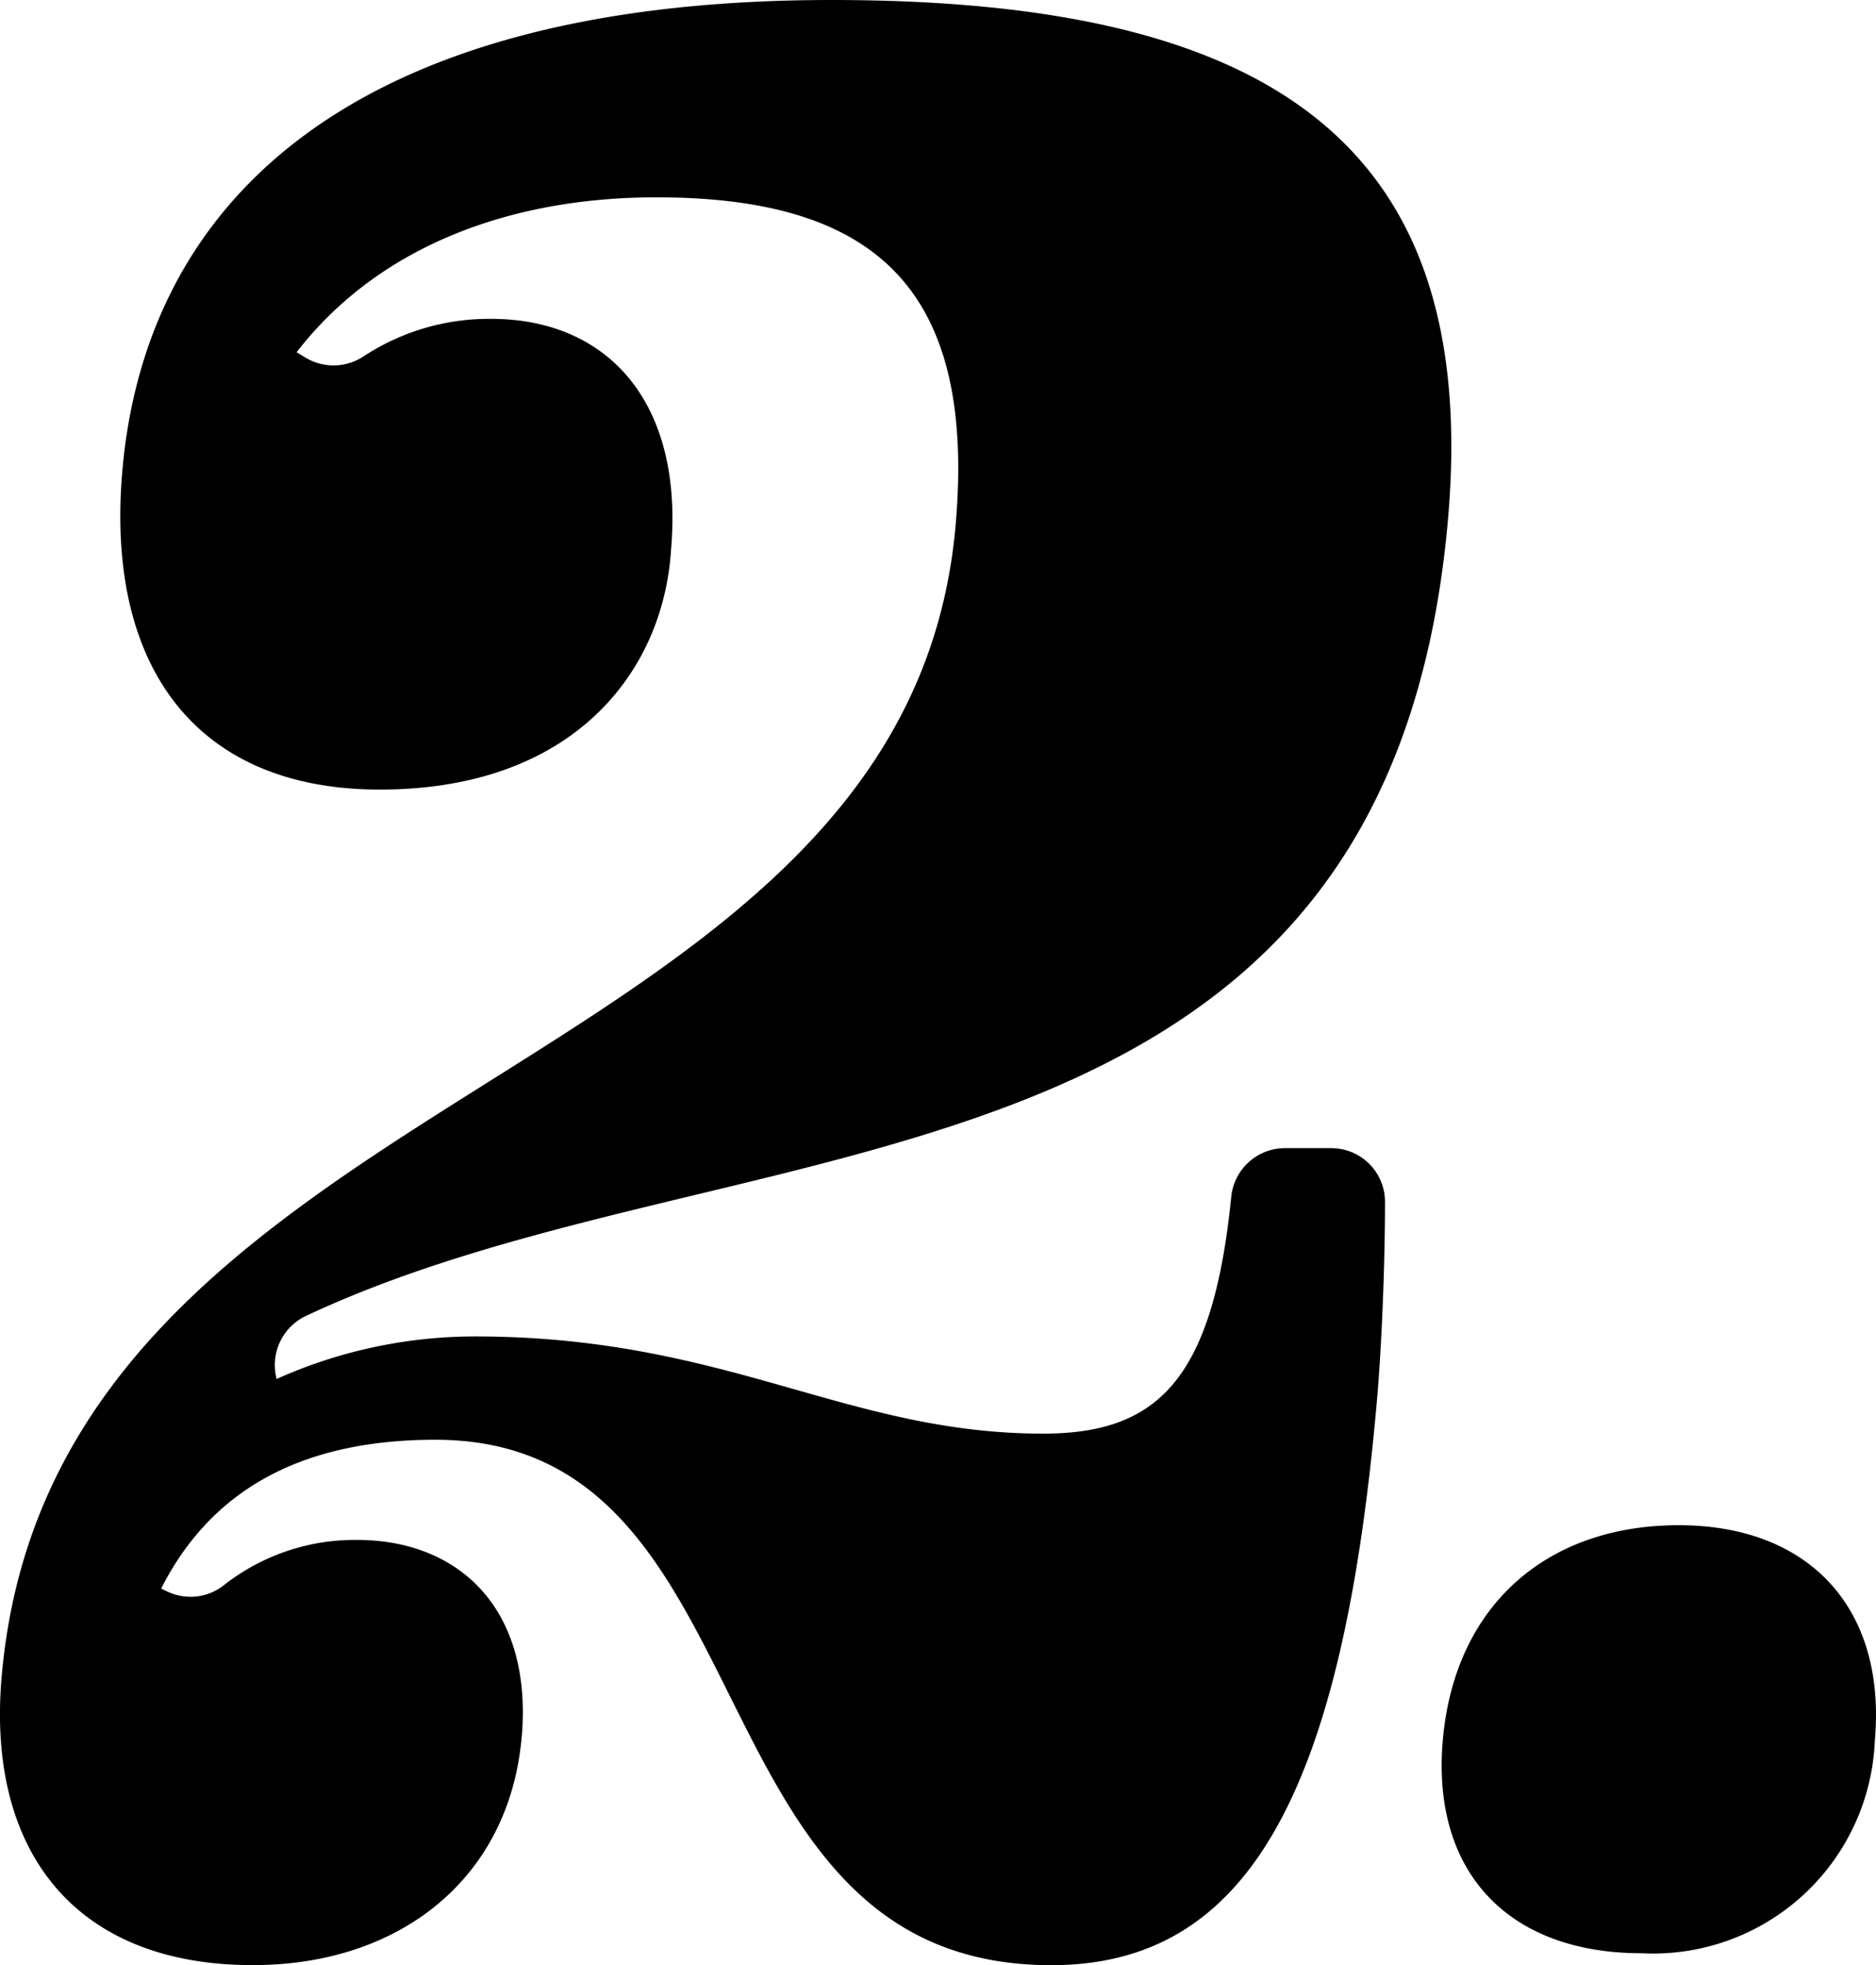
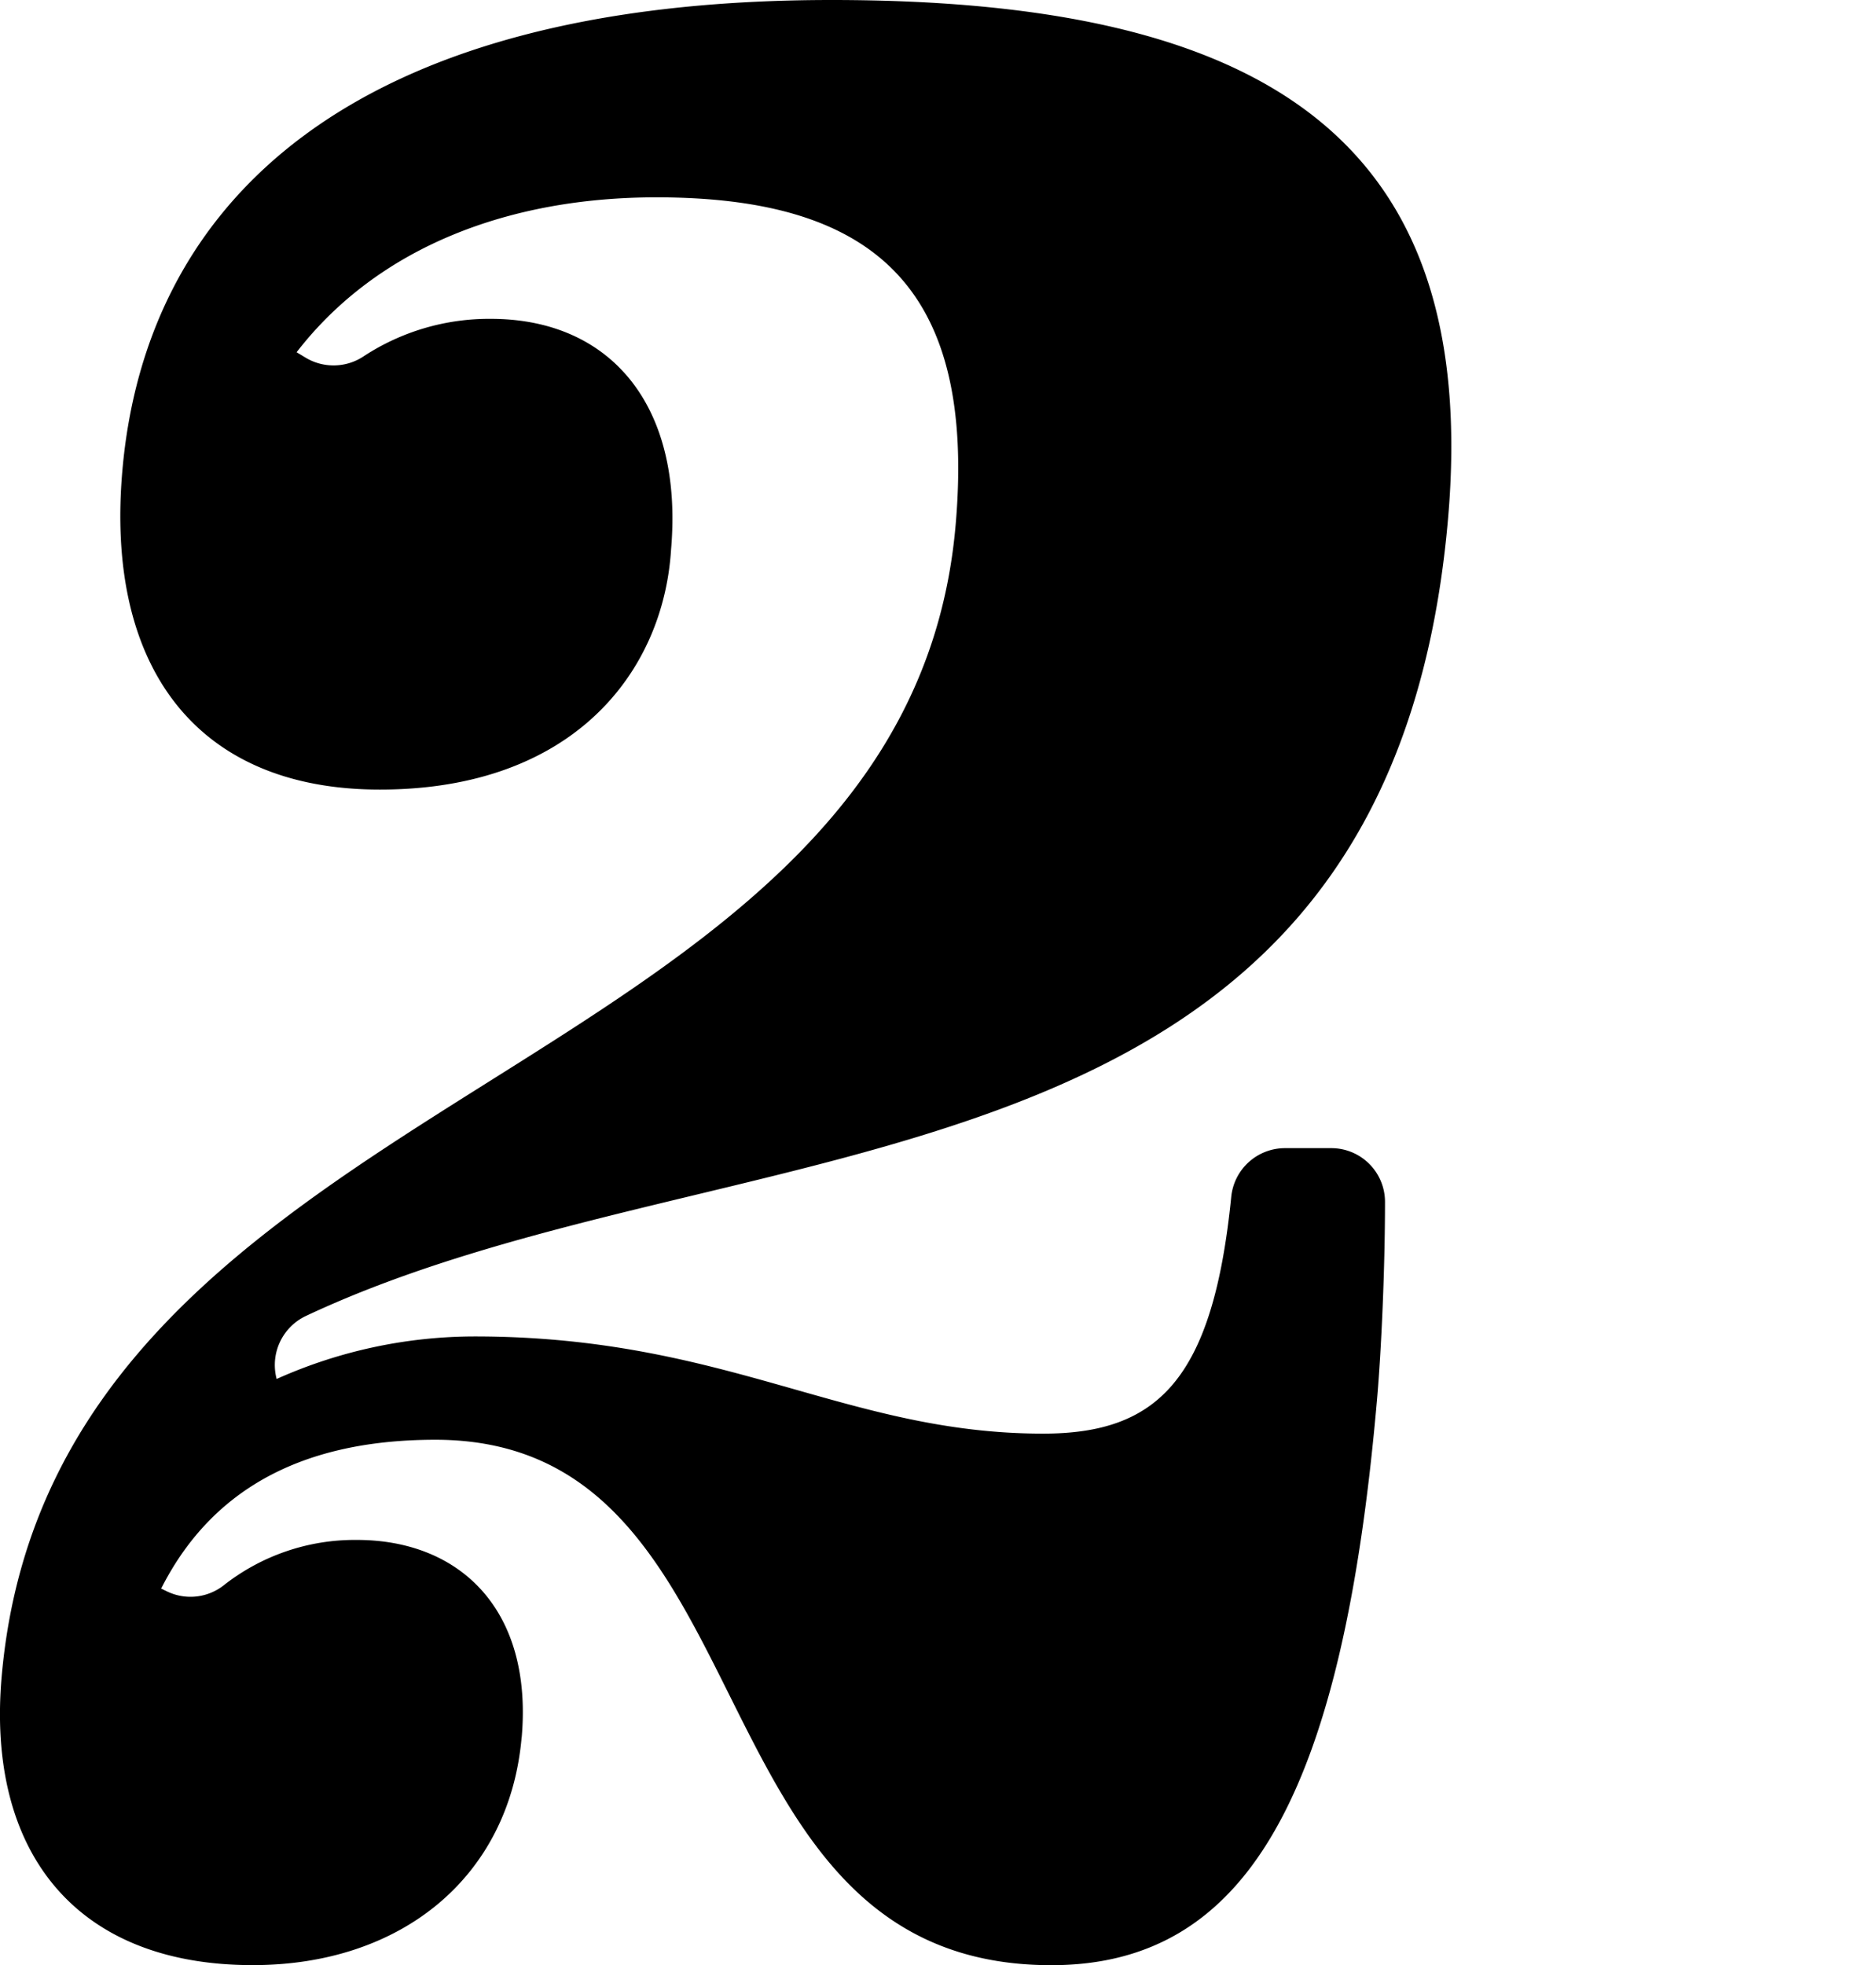
<svg xmlns="http://www.w3.org/2000/svg" width="62.264" height="65.208" viewBox="0 0 62.264 65.208">
  <g id="グループ_13684" data-name="グループ 13684" transform="translate(0)">
    <path id="パス_66072" data-name="パス 66072" d="M114.07,58.4c-.405,4.636-3.987,7.559-8.925,7.559-5.946,0-8.836-3.83-8.333-9.574,1.745-19.955,30.019-19.451,31.661-38.2C129.16,10.326,125.8,7.3,118.541,7.3c-4.838,0-9.212,1.614-11.94,5.14l.312.188a1.8,1.8,0,0,0,1.915-.054,7.591,7.591,0,0,1,4.219-1.242c3.932,0,6.4,2.821,5.982,7.658-.251,4.031-3.215,7.962-9.665,7.962-6.147,0-9.111-4.132-8.546-10.582C101.592,7.5,108.331.752,124.355.752c14.411,0,21.562,4.636,20.46,17.235-2.024,23.134-23.563,19.7-37.885,26.422a1.8,1.8,0,0,0-.991,2.1,16.1,16.1,0,0,1,6.572-1.411c8.366,0,12.316,3.225,18.867,3.225,3.812,0,5.635-1.8,6.243-7.852a1.793,1.793,0,0,1,1.777-1.621h1.539a1.783,1.783,0,0,1,1.788,1.777c0,2.171-.117,4.885-.267,6.587-1.135,13-4.259,18.747-10.809,18.747-12.194,0-9.156-17.435-20.443-17.435-4.636,0-7.517,1.813-9.1,4.938l.206.1a1.787,1.787,0,0,0,1.86-.2A7.036,7.036,0,0,1,108.6,51.85c3.426,0,5.843,2.318,5.472,6.551" transform="translate(-96.757 -0.752)" />
-     <path id="パス_66073" data-name="パス 66073" d="M155.763,55.091a7.366,7.366,0,0,1-7.753,7.067c-4.392,0-6.97-2.675-6.587-7.067.39-4.46,3.438-7.135,7.83-7.135,4.322,0,6.894,2.744,6.51,7.135" transform="translate(-93.537 2.654)" />
  </g>
</svg>